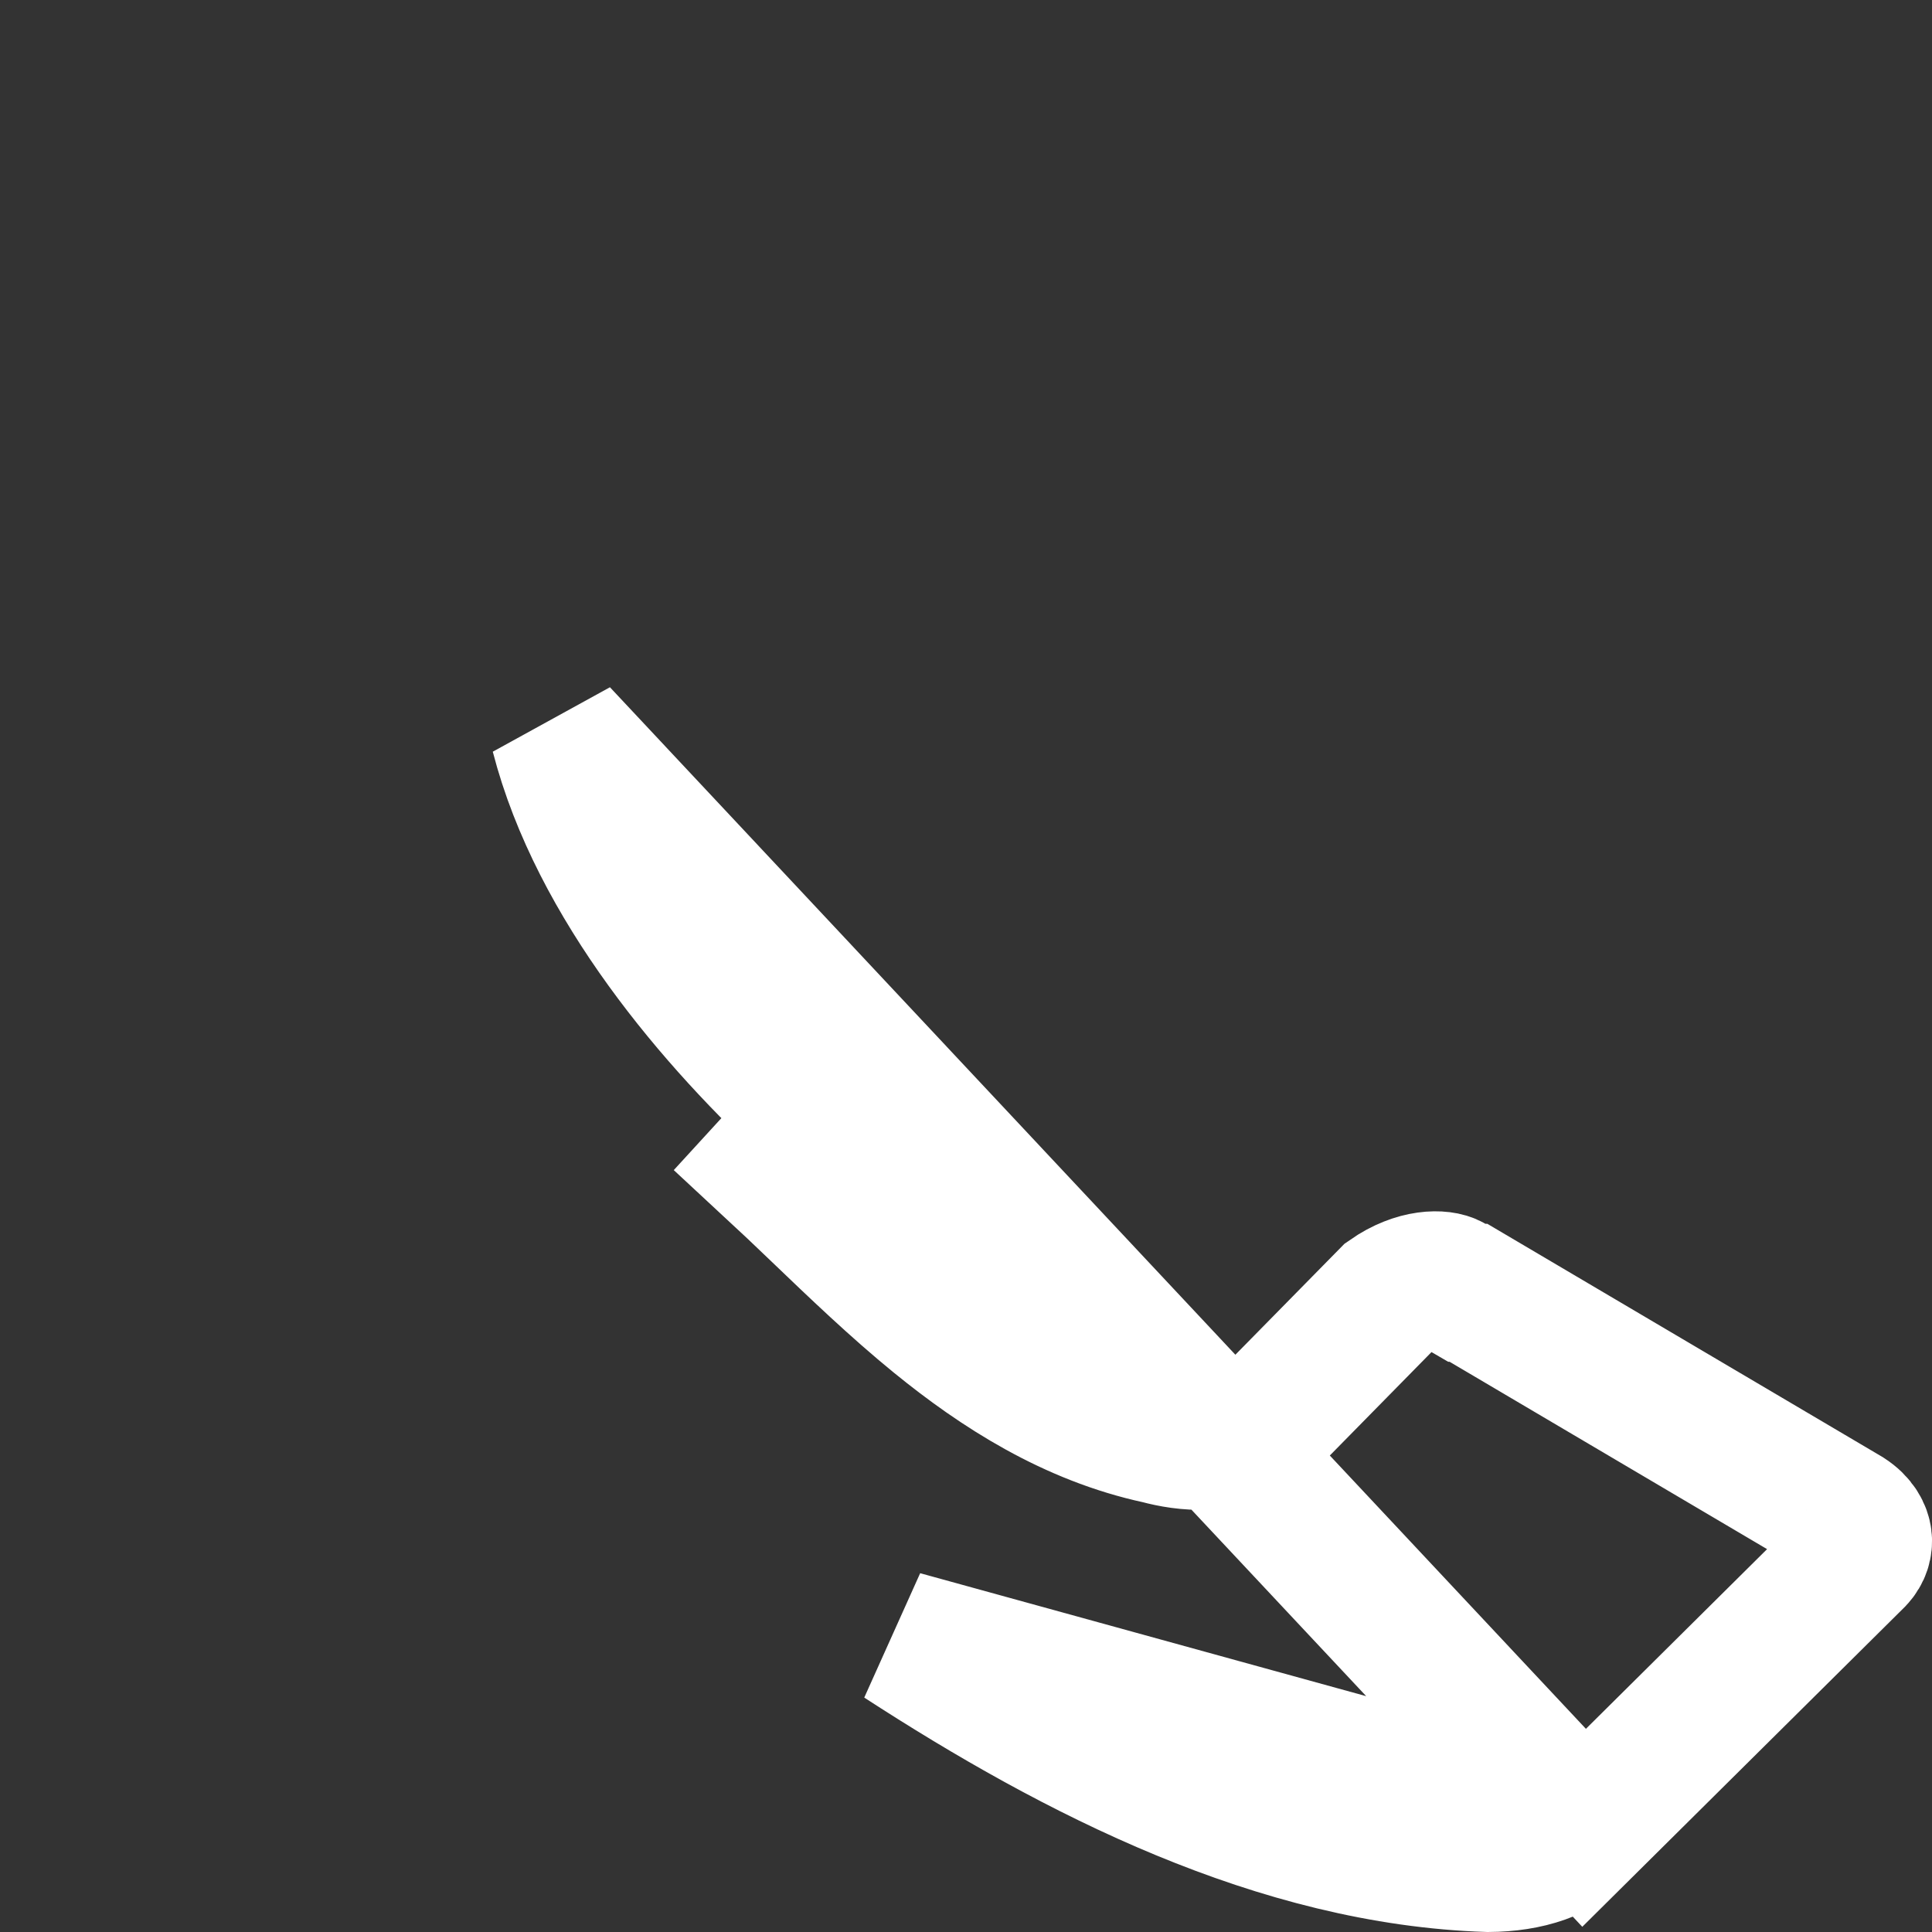
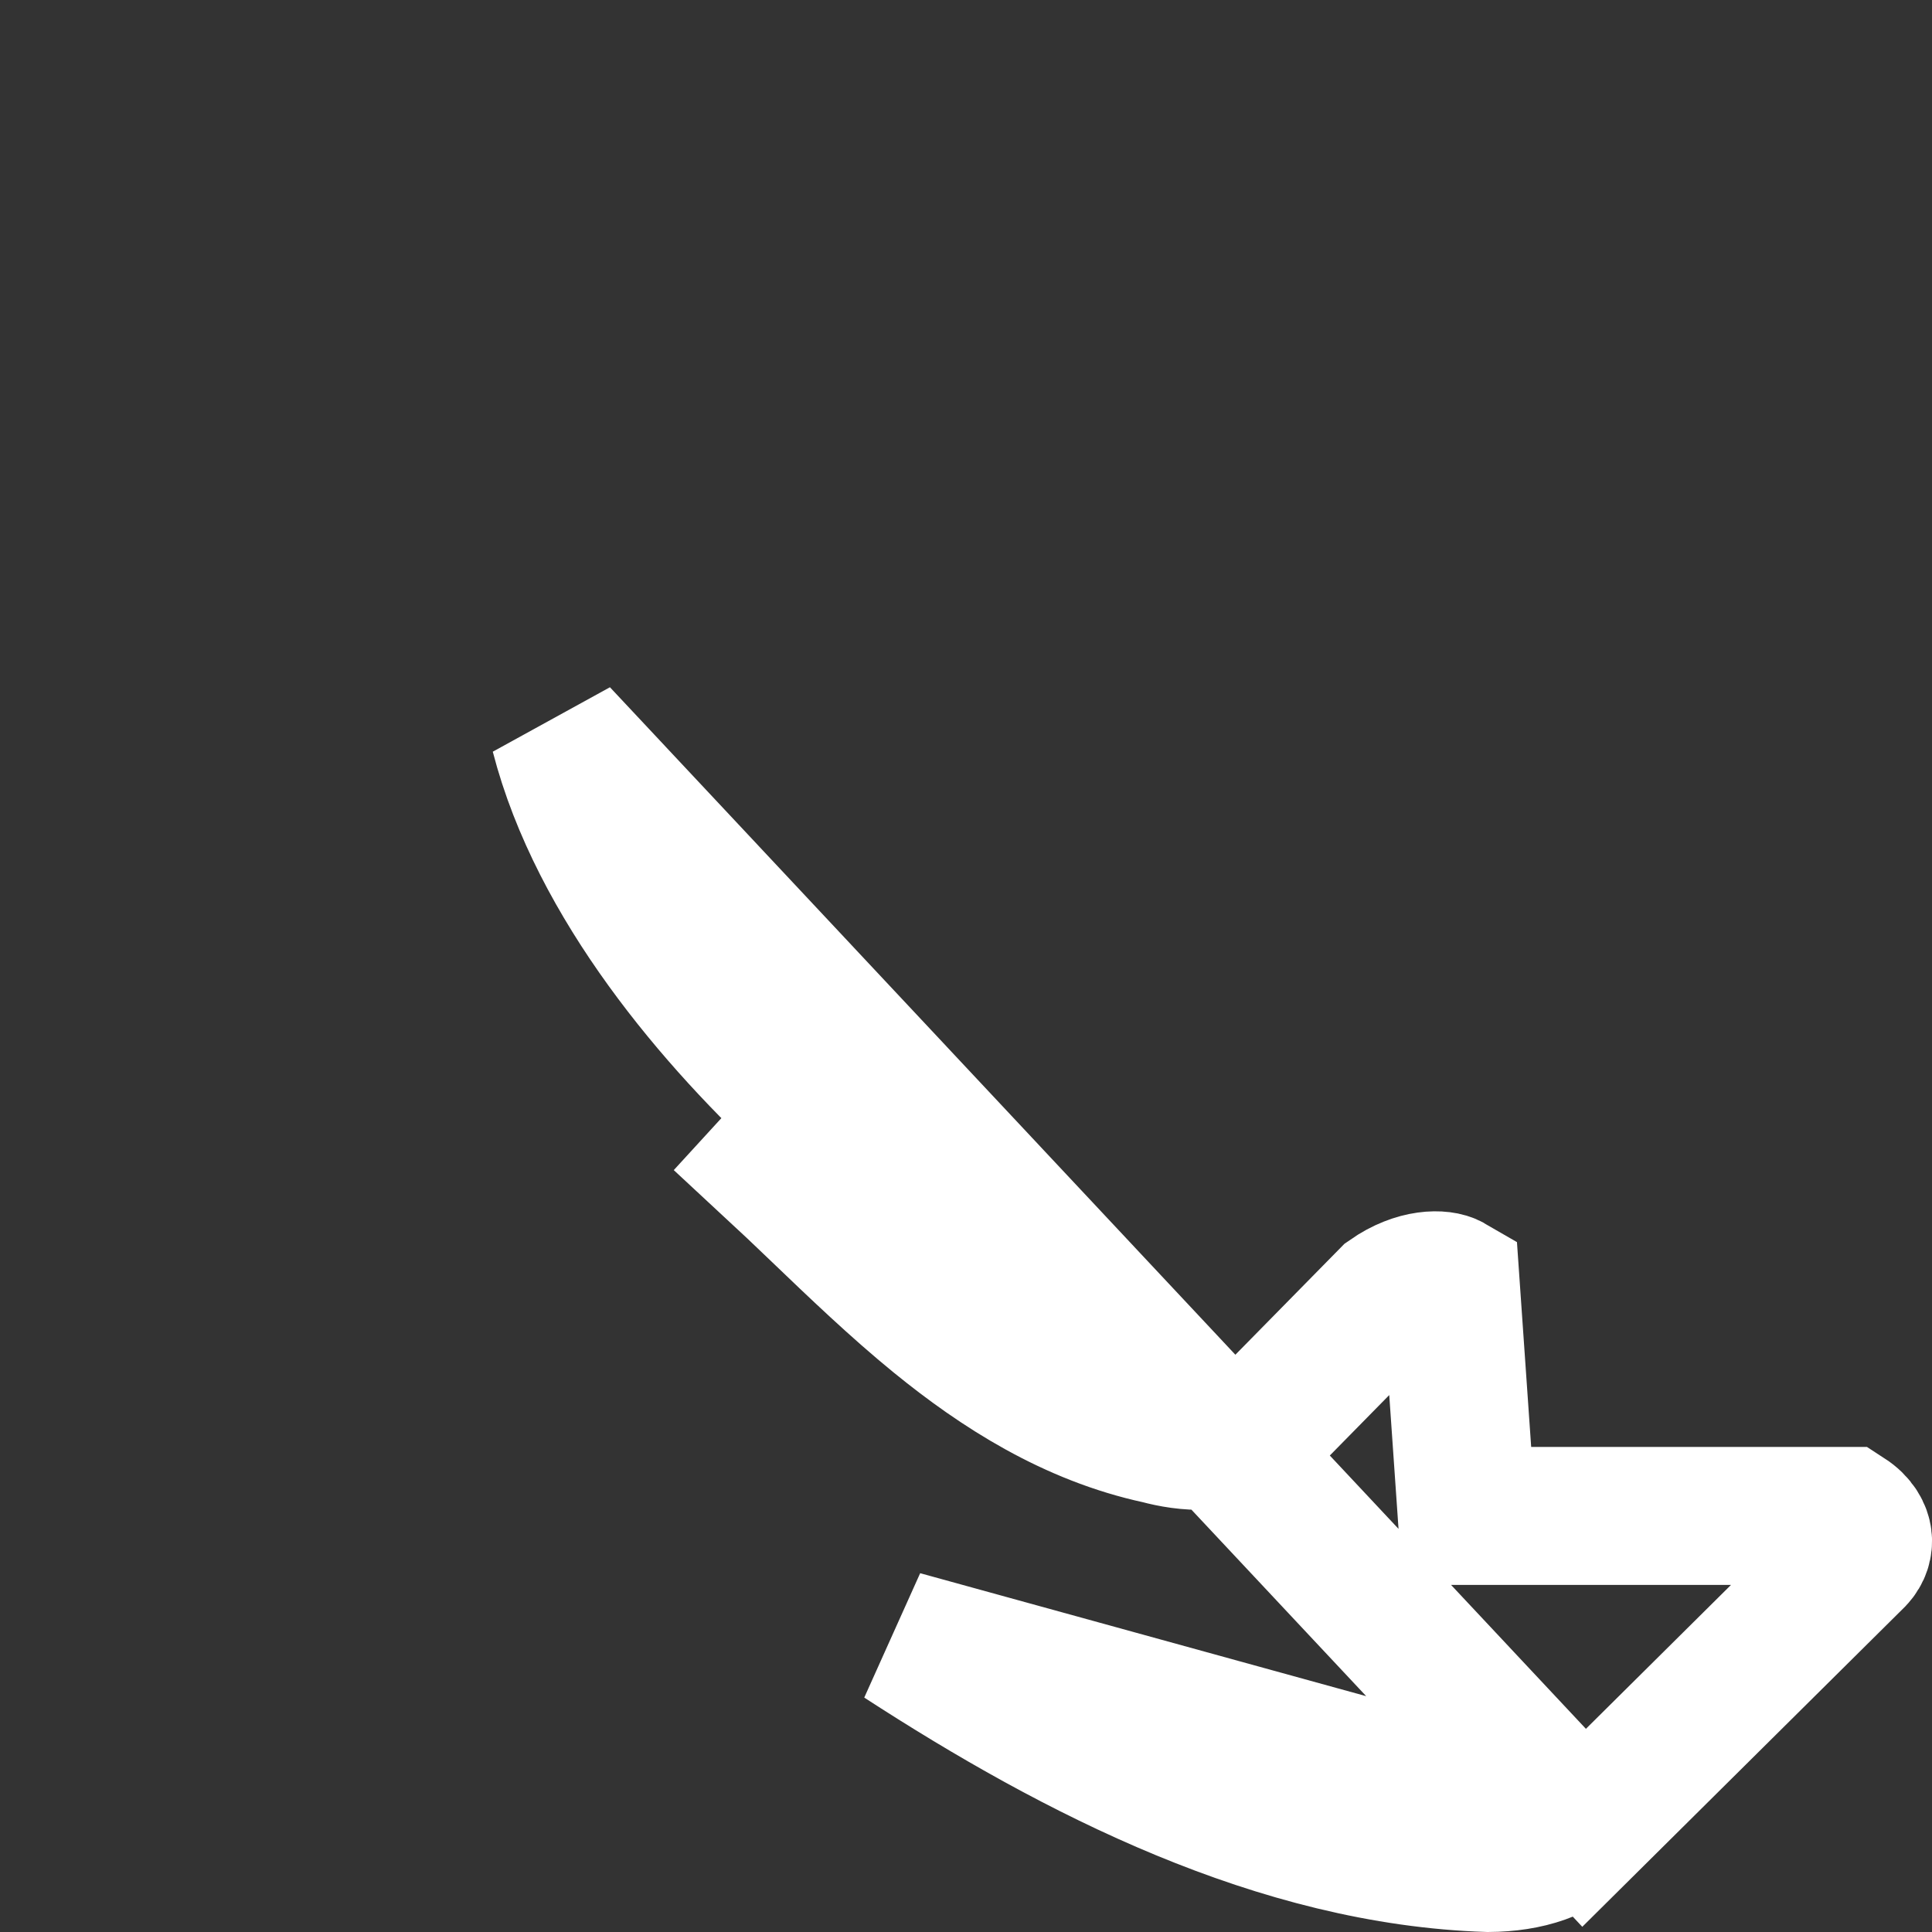
<svg xmlns="http://www.w3.org/2000/svg" width="14" height="14" viewBox="0 0 14 14" fill="none">
  <rect x="0" y="0" width="14" height="14" fill="#333333" stroke="none" />
-   <path d="M11.479 13.245L11.479 13.245L13.449 11.291C13.491 11.246 13.505 11.194 13.499 11.147C13.493 11.103 13.466 11.04 13.381 10.985L10.641 9.368H10.629L10.512 9.3C10.45 9.264 10.267 9.256 10.067 9.396L9.25 10.227L9.242 10.235L9.234 10.242C9.07 10.394 8.876 10.434 8.74 10.44C8.611 10.446 8.49 10.424 8.397 10.399C7.77 10.264 7.241 9.924 6.794 9.56C6.497 9.318 6.203 9.036 5.938 8.782C5.814 8.663 5.695 8.55 5.587 8.45C5.587 8.45 5.587 8.45 5.587 8.45L5.925 8.081C5.179 7.397 4.334 6.402 4.055 5.322L11.479 13.245ZM11.479 13.245L11.474 13.25C11.308 13.421 11.073 13.498 10.785 13.5C9.272 13.452 7.804 12.706 6.535 11.882L11.479 13.245Z" stroke="white" />
+   <path d="M11.479 13.245L11.479 13.245L13.449 11.291C13.491 11.246 13.505 11.194 13.499 11.147C13.493 11.103 13.466 11.04 13.381 10.985H10.629L10.512 9.3C10.45 9.264 10.267 9.256 10.067 9.396L9.25 10.227L9.242 10.235L9.234 10.242C9.07 10.394 8.876 10.434 8.74 10.44C8.611 10.446 8.49 10.424 8.397 10.399C7.77 10.264 7.241 9.924 6.794 9.56C6.497 9.318 6.203 9.036 5.938 8.782C5.814 8.663 5.695 8.55 5.587 8.45C5.587 8.45 5.587 8.45 5.587 8.45L5.925 8.081C5.179 7.397 4.334 6.402 4.055 5.322L11.479 13.245ZM11.479 13.245L11.474 13.25C11.308 13.421 11.073 13.498 10.785 13.5C9.272 13.452 7.804 12.706 6.535 11.882L11.479 13.245Z" stroke="white" />
</svg>